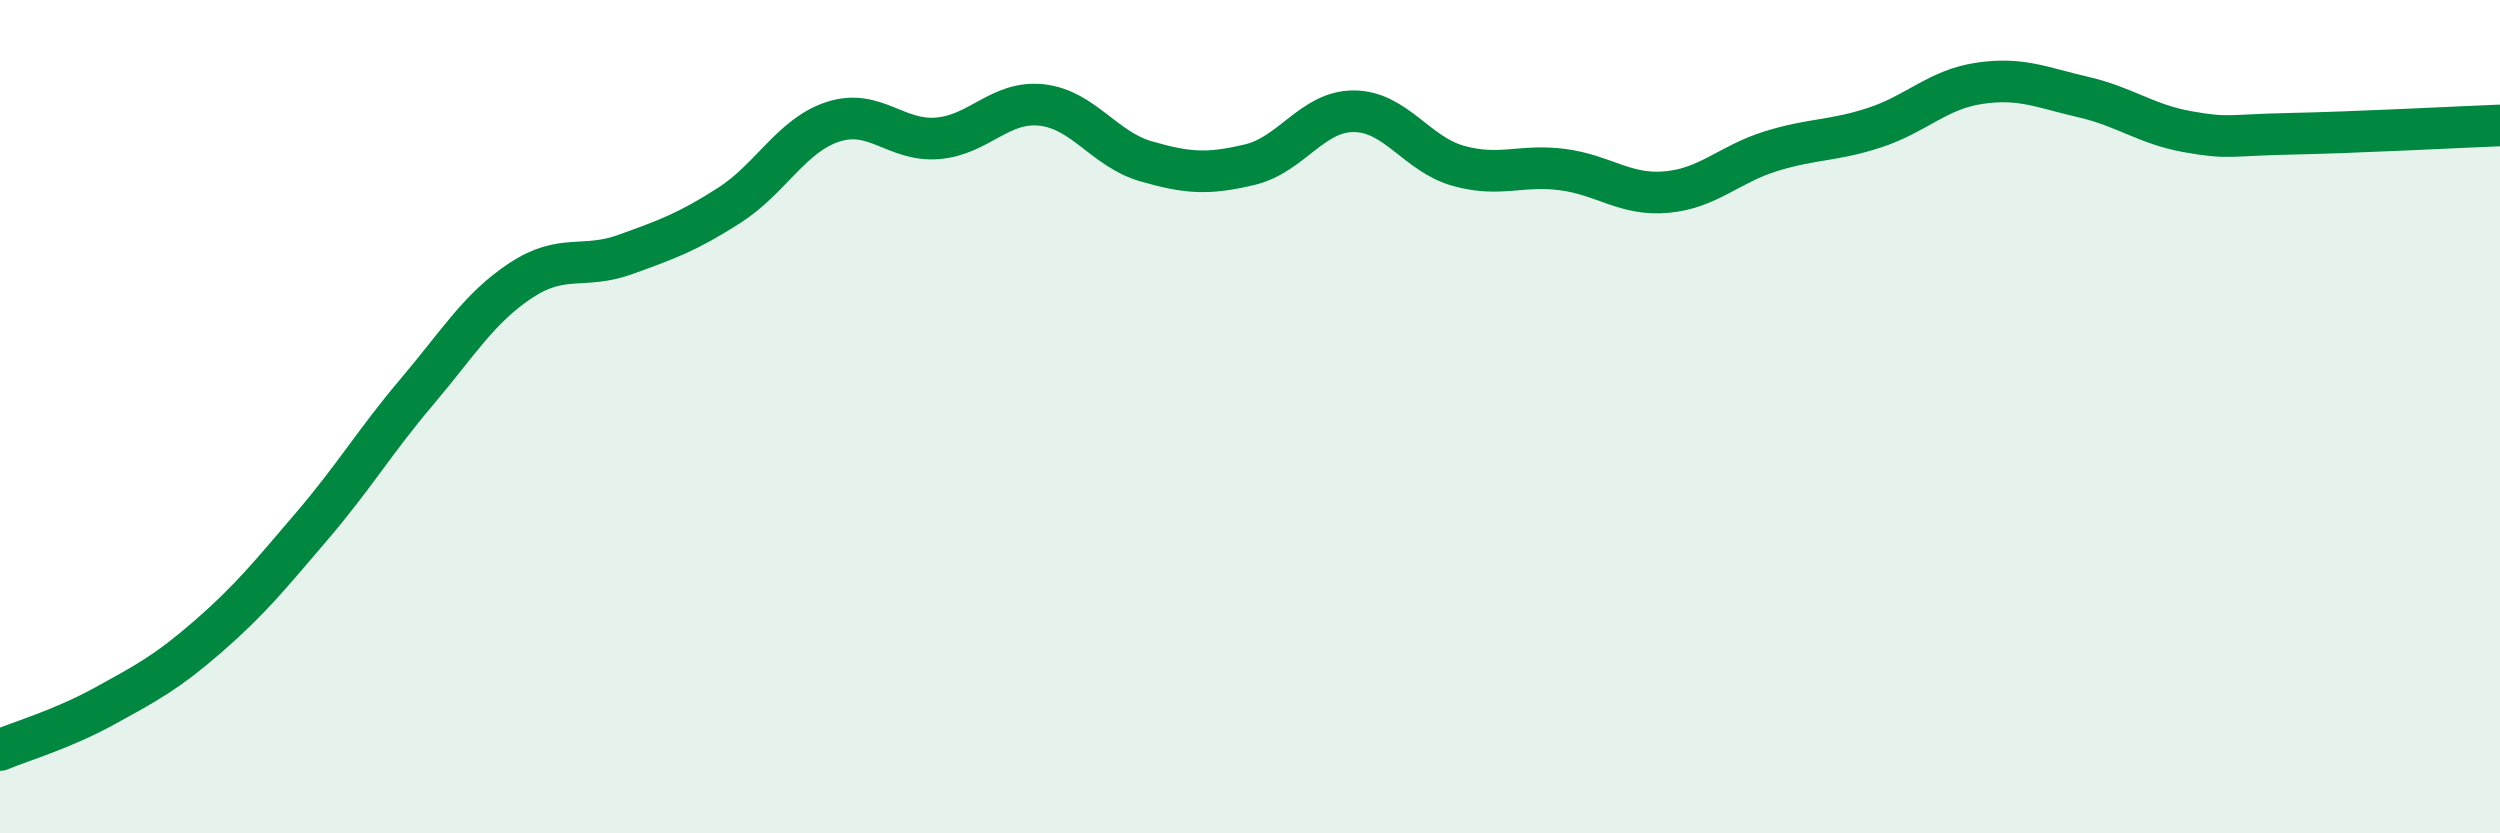
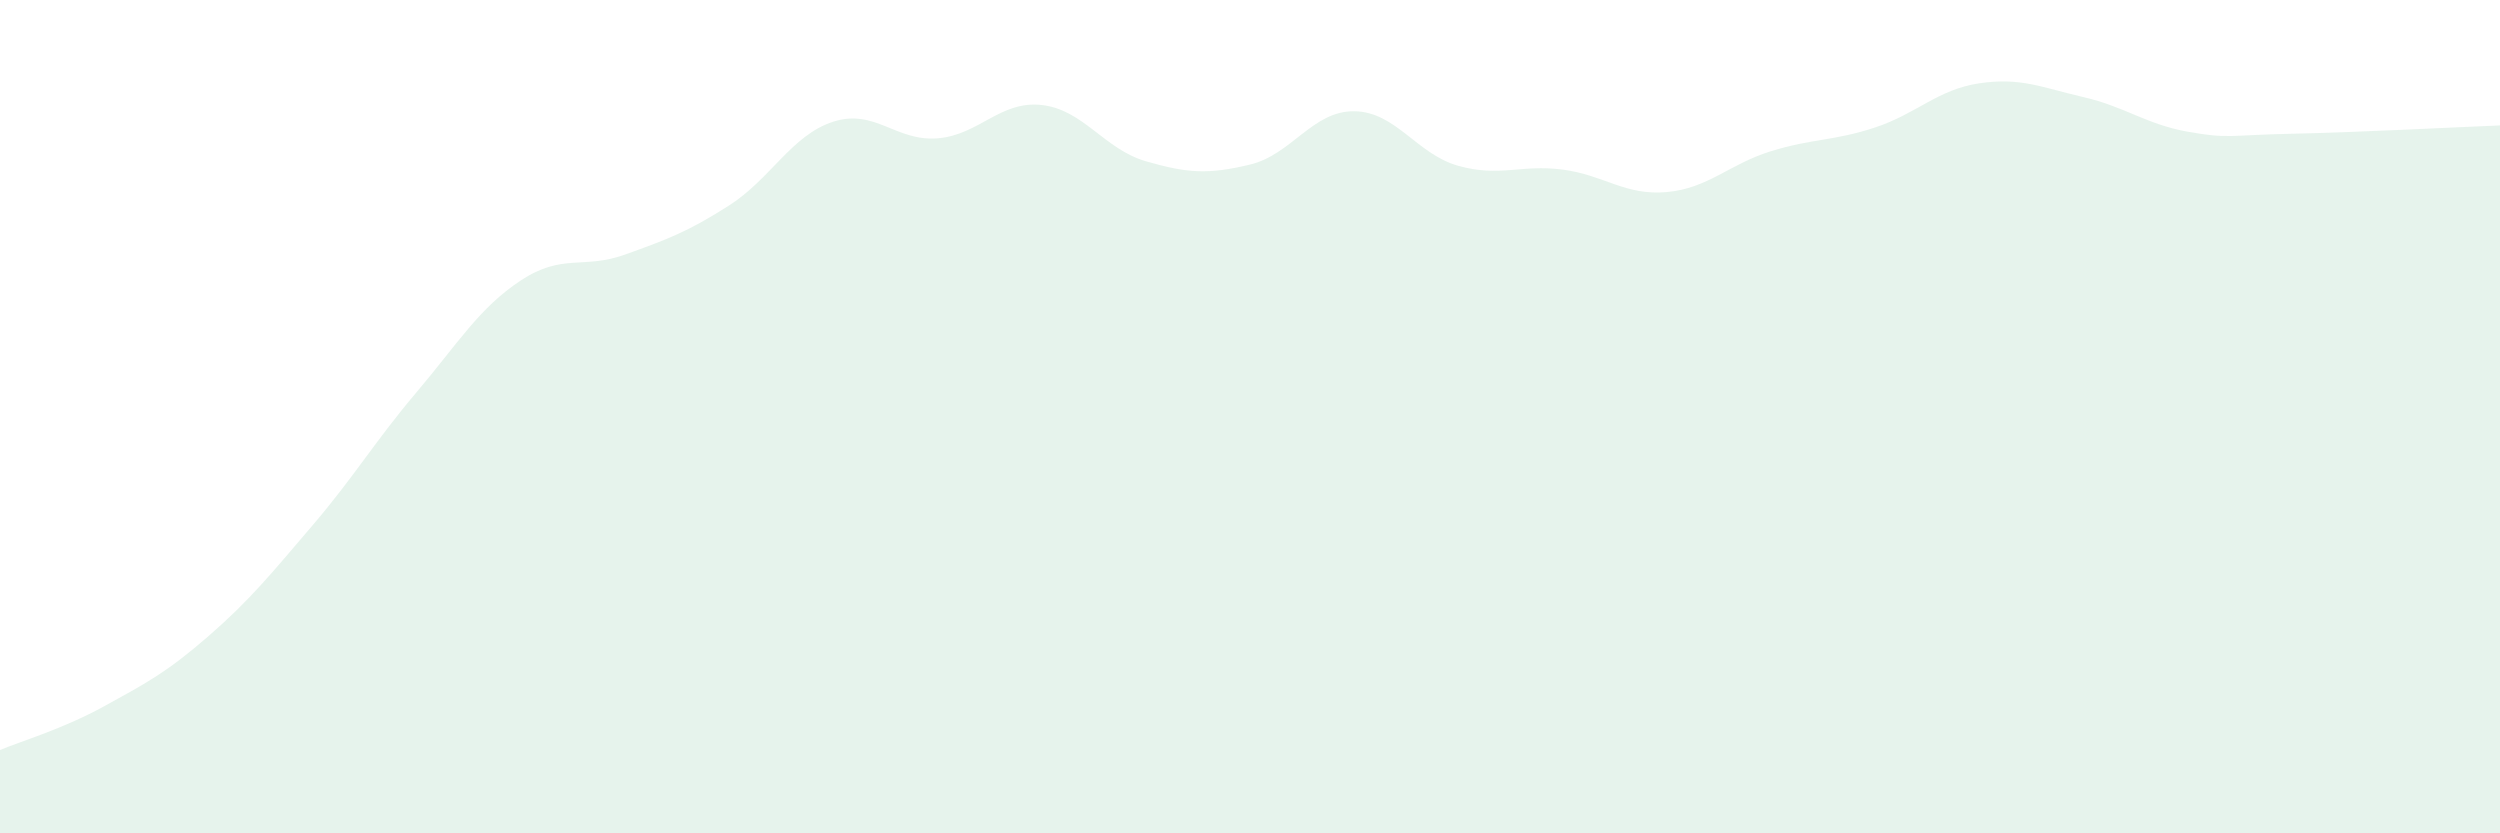
<svg xmlns="http://www.w3.org/2000/svg" width="60" height="20" viewBox="0 0 60 20">
  <path d="M 0,18 C 0.5,17.79 1.5,17.5 2.5,16.95 C 3.5,16.4 4,16.14 5,15.27 C 6,14.4 6.5,13.78 7.5,12.61 C 8.5,11.44 9,10.59 10,9.41 C 11,8.23 11.5,7.39 12.5,6.73 C 13.5,6.07 14,6.47 15,6.11 C 16,5.75 16.5,5.57 17.5,4.93 C 18.5,4.29 19,3.24 20,2.92 C 21,2.6 21.5,3.4 22.5,3.32 C 23.5,3.24 24,2.41 25,2.52 C 26,2.63 26.5,3.58 27.5,3.87 C 28.5,4.16 29,4.19 30,3.95 C 31,3.71 31.5,2.66 32.5,2.67 C 33.5,2.68 34,3.7 35,3.98 C 36,4.26 36.5,3.94 37.5,4.07 C 38.5,4.2 39,4.7 40,4.61 C 41,4.52 41.5,3.94 42.5,3.63 C 43.5,3.32 44,3.39 45,3.06 C 46,2.73 46.5,2.15 47.5,2 C 48.5,1.85 49,2.1 50,2.33 C 51,2.56 51.5,2.98 52.5,3.16 C 53.5,3.34 53.5,3.24 55,3.21 C 56.5,3.18 59,3.05 60,3.01L60 20L0 20Z" fill="#008740" opacity="0.1" stroke-linecap="round" stroke-linejoin="round" />
-   <path d="M 0,18 C 0.5,17.79 1.5,17.5 2.5,16.95 C 3.5,16.4 4,16.14 5,15.27 C 6,14.4 6.5,13.78 7.5,12.61 C 8.5,11.44 9,10.59 10,9.41 C 11,8.23 11.5,7.39 12.5,6.73 C 13.5,6.07 14,6.47 15,6.11 C 16,5.75 16.5,5.57 17.5,4.93 C 18.5,4.29 19,3.24 20,2.92 C 21,2.6 21.5,3.4 22.5,3.32 C 23.5,3.24 24,2.41 25,2.52 C 26,2.63 26.5,3.58 27.5,3.87 C 28.5,4.16 29,4.19 30,3.95 C 31,3.71 31.5,2.66 32.5,2.67 C 33.5,2.68 34,3.7 35,3.98 C 36,4.26 36.5,3.94 37.5,4.07 C 38.5,4.2 39,4.7 40,4.61 C 41,4.52 41.5,3.94 42.5,3.63 C 43.5,3.32 44,3.39 45,3.06 C 46,2.73 46.5,2.15 47.5,2 C 48.5,1.85 49,2.1 50,2.33 C 51,2.56 51.5,2.98 52.5,3.16 C 53.5,3.34 53.5,3.24 55,3.21 C 56.5,3.18 59,3.05 60,3.01" stroke="#008740" stroke-width="1" fill="none" stroke-linecap="round" stroke-linejoin="round" />
</svg>